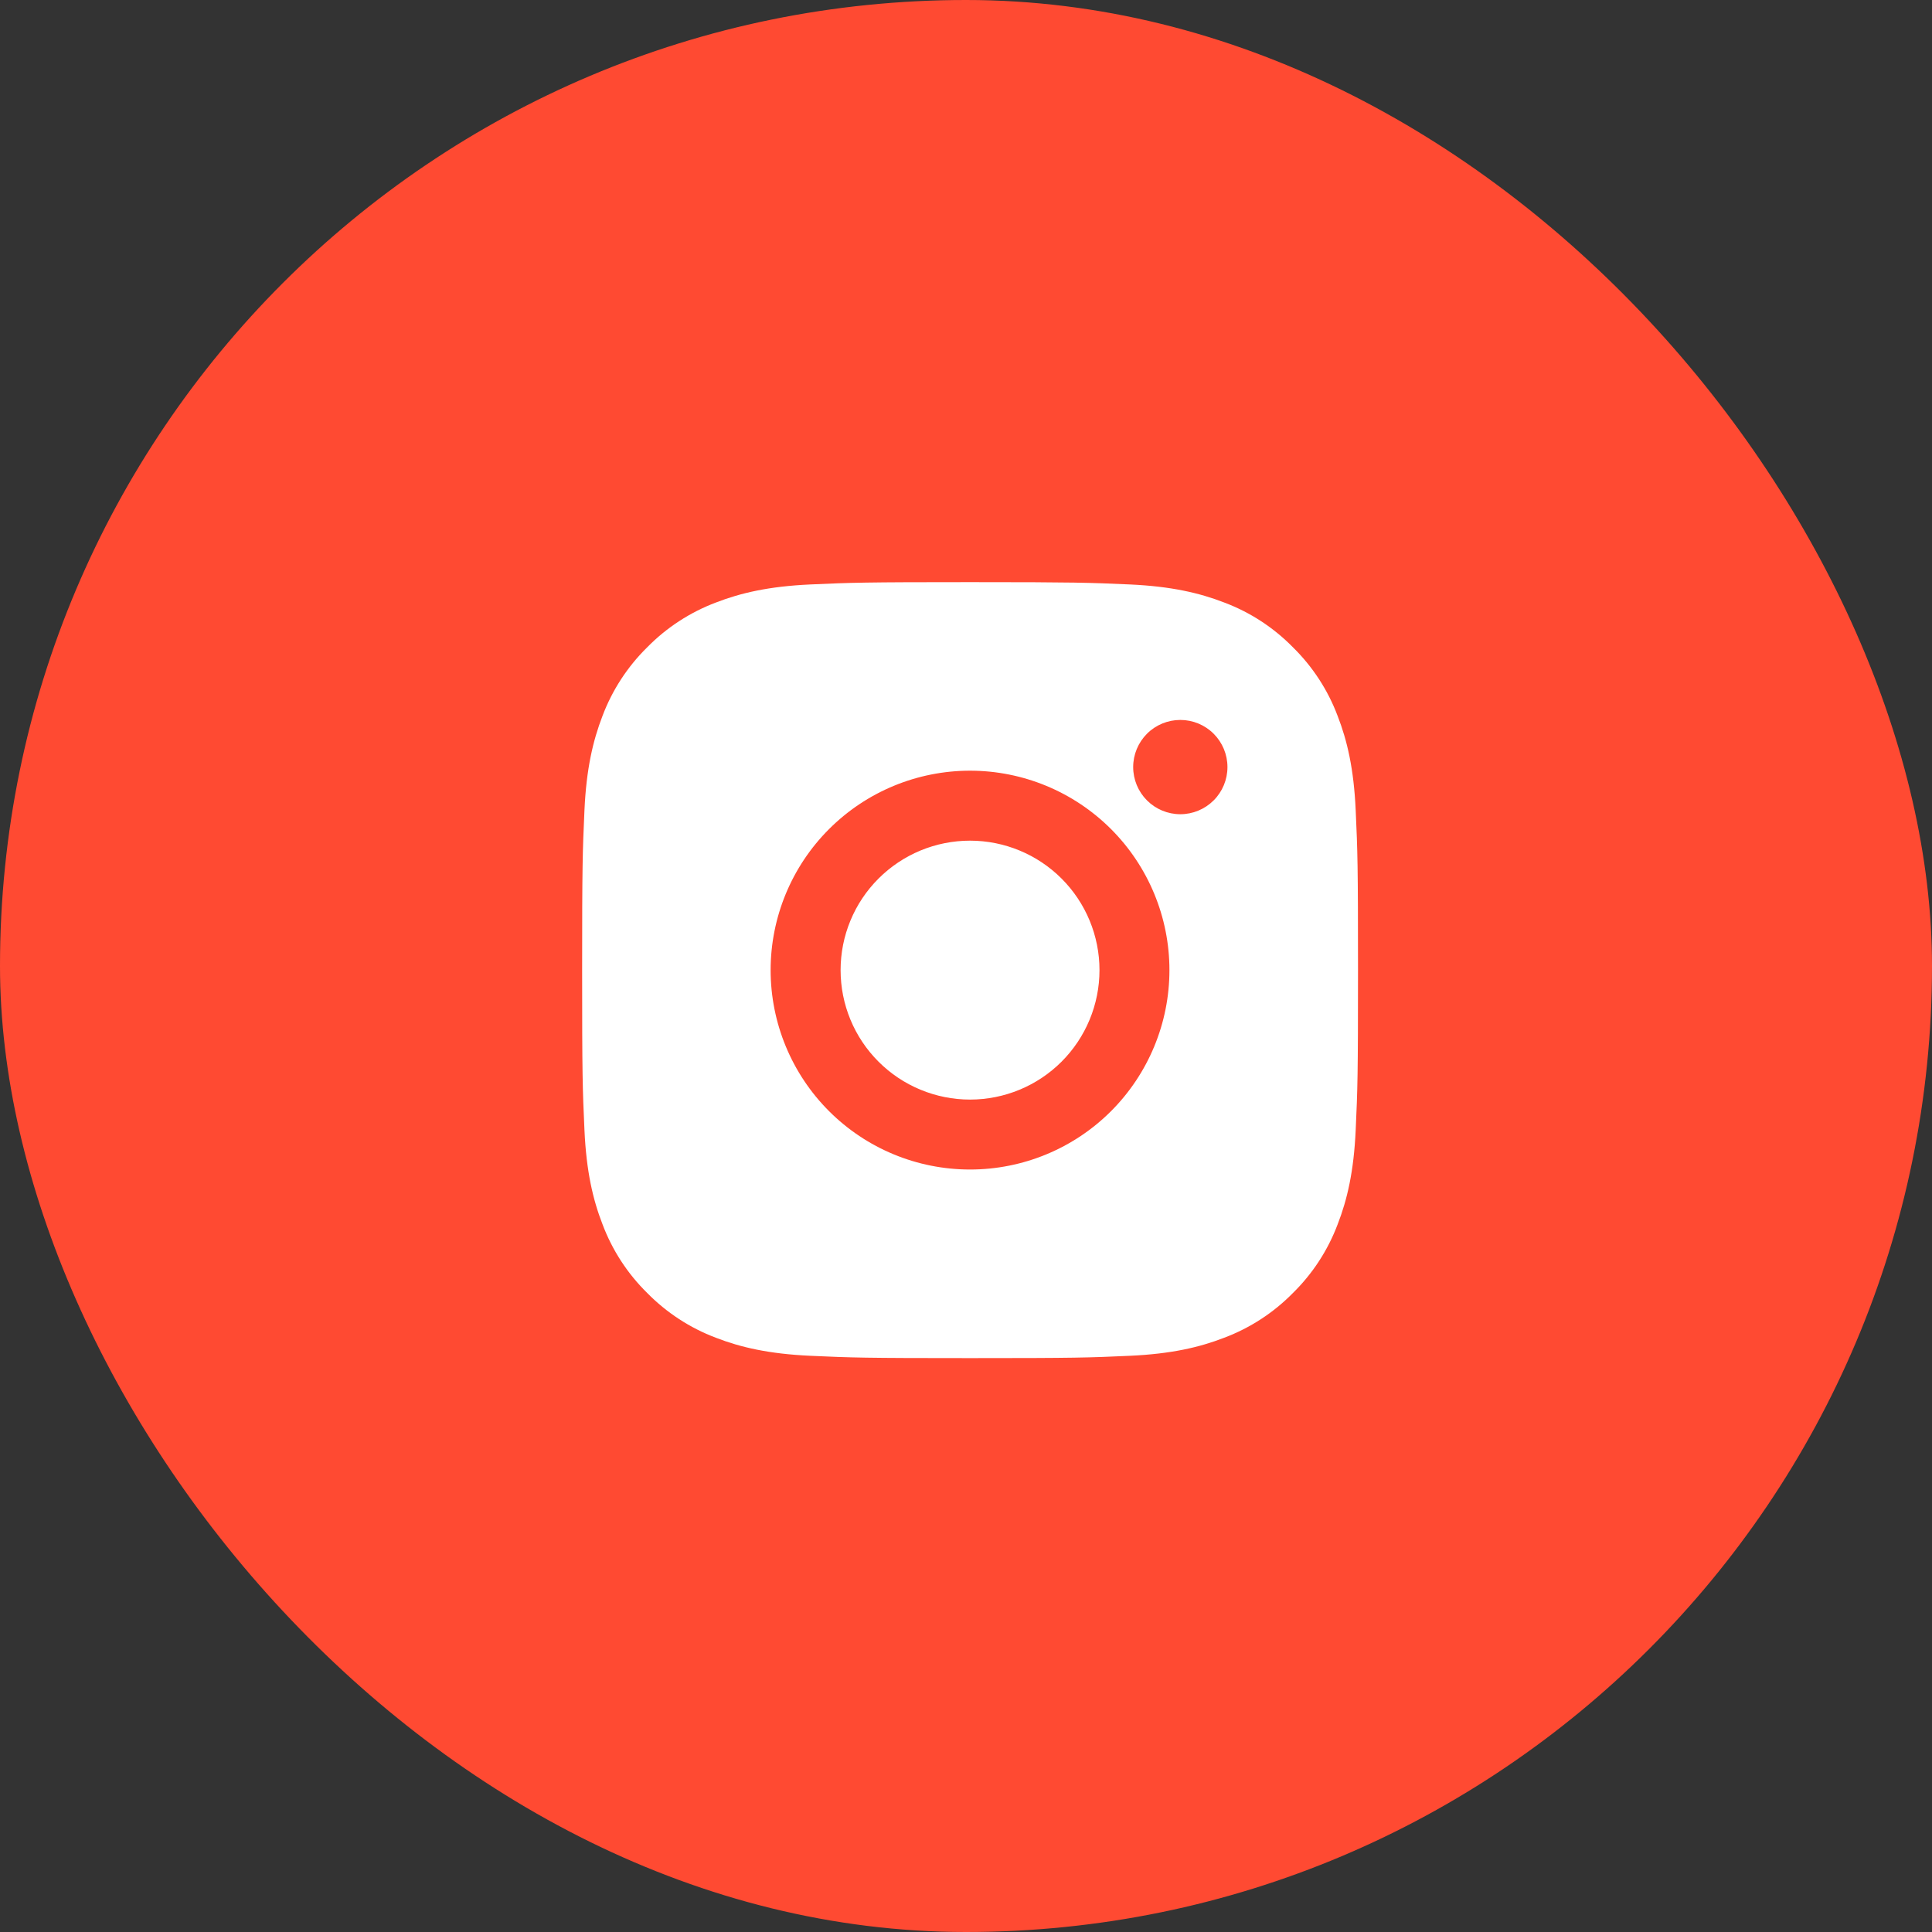
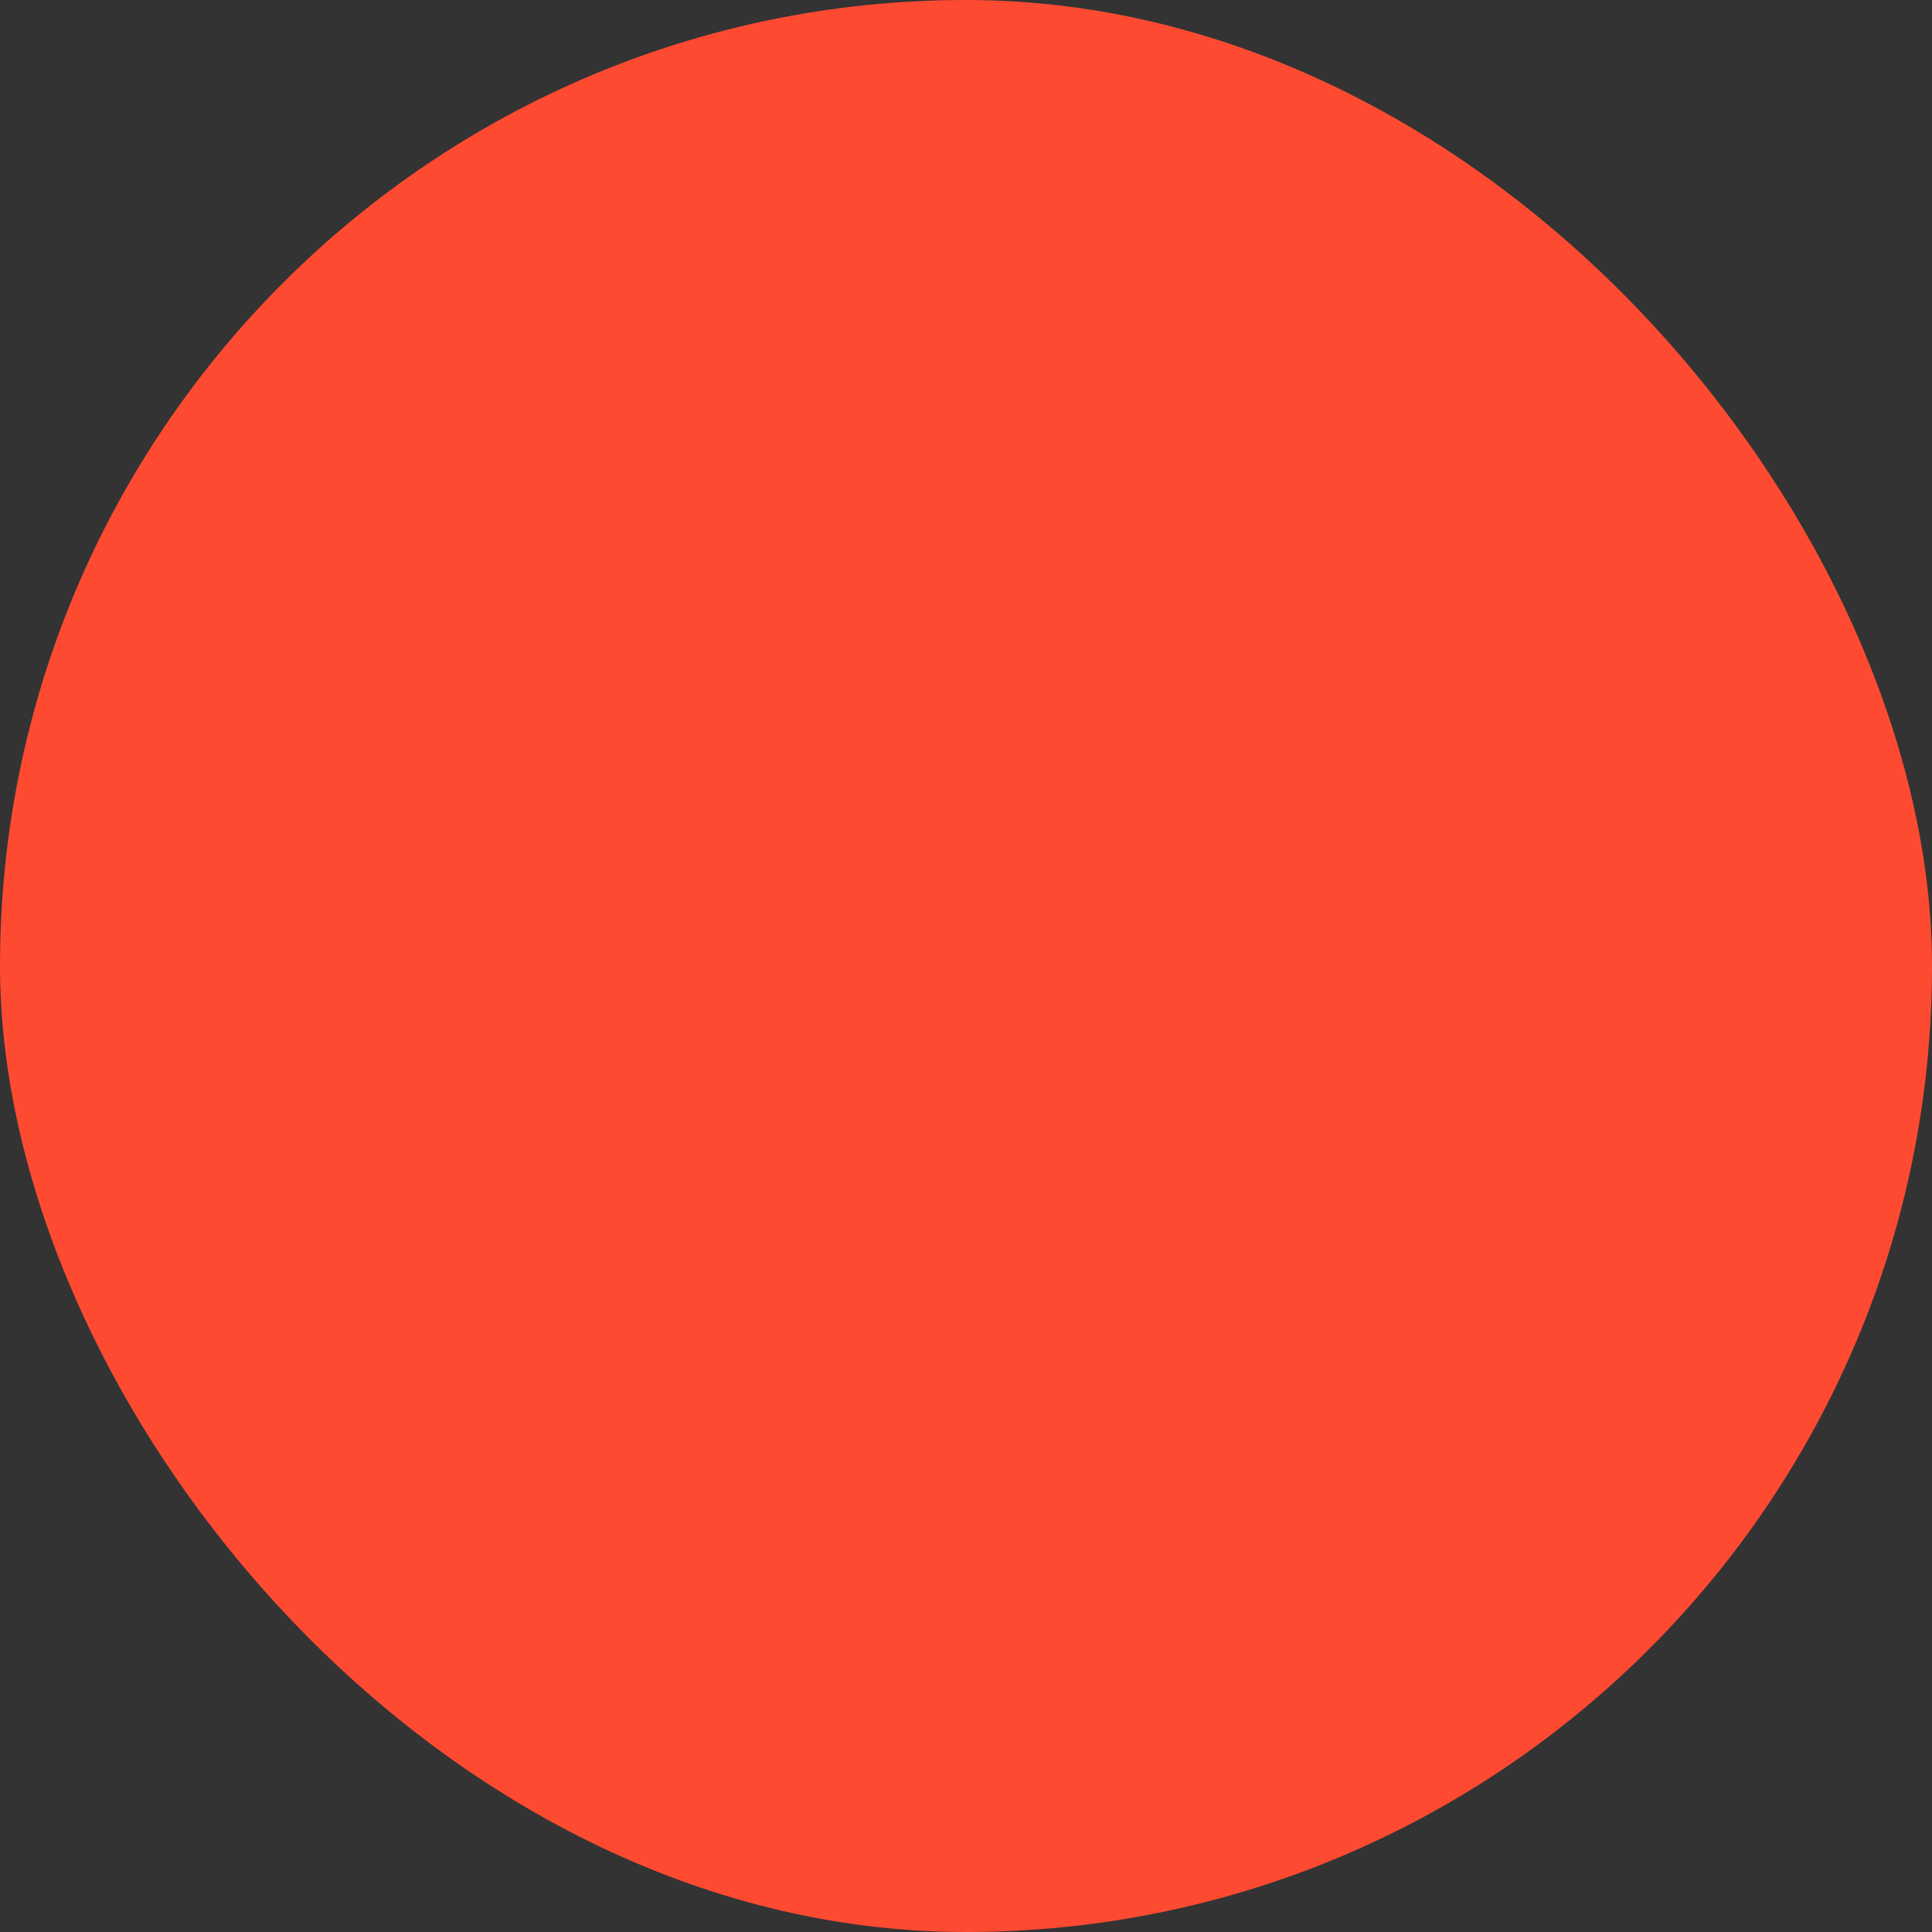
<svg xmlns="http://www.w3.org/2000/svg" width="64" height="64" viewBox="0 0 64 64" fill="none">
  <rect x="0" y="0" width="64" height="64" fill="#333333" stroke="none" />
  <rect width="64" height="64" rx="32" fill="#FF4A32" />
  <g clip-path="url(#clip0_2001_2672)">
-     <path fill-rule="evenodd" clip-rule="evenodd" d="M32.135 19.284C28.645 19.284 28.208 19.299 26.837 19.361C25.469 19.424 24.534 19.642 23.716 19.959C22.86 20.282 22.083 20.787 21.44 21.442C20.787 22.084 20.281 22.86 19.958 23.717C19.642 24.535 19.423 25.471 19.361 26.839C19.299 28.209 19.284 28.645 19.284 32.137C19.284 35.628 19.298 36.064 19.361 37.435C19.423 38.804 19.641 39.739 19.959 40.556C20.281 41.413 20.786 42.19 21.441 42.833C22.083 43.486 22.859 43.992 23.716 44.315C24.534 44.632 25.469 44.849 26.837 44.912C28.208 44.975 28.645 44.989 32.135 44.989C35.626 44.989 36.062 44.975 37.433 44.912C38.801 44.849 39.736 44.632 40.554 44.314C41.41 43.992 42.188 43.486 42.83 42.832C43.484 42.19 43.989 41.413 44.312 40.556C44.629 39.739 44.847 38.804 44.909 37.435C44.972 36.064 44.986 35.627 44.986 32.137C44.986 28.646 44.972 28.209 44.909 26.838C44.847 25.47 44.629 24.535 44.311 23.717C43.989 22.86 43.483 22.083 42.829 21.441C42.187 20.787 41.411 20.281 40.554 19.959C39.736 19.642 38.801 19.424 37.432 19.361C36.062 19.3 35.626 19.284 32.135 19.284Z" fill="white" />
-     <path fill-rule="evenodd" clip-rule="evenodd" d="M32.134 36.425C31.571 36.425 31.013 36.314 30.493 36.098C29.972 35.883 29.5 35.567 29.102 35.169C28.703 34.77 28.387 34.298 28.172 33.778C27.956 33.257 27.846 32.7 27.846 32.136C27.846 31.573 27.956 31.015 28.172 30.495C28.387 29.975 28.703 29.502 29.102 29.104C29.5 28.706 29.972 28.39 30.493 28.174C31.013 27.959 31.571 27.848 32.134 27.848C33.271 27.848 34.362 28.3 35.166 29.104C35.97 29.908 36.422 30.999 36.422 32.136C36.422 33.274 35.97 34.364 35.166 35.169C34.362 35.973 33.271 36.425 32.134 36.425ZM32.134 25.53C30.382 25.53 28.702 26.226 27.463 27.465C26.224 28.704 25.528 30.384 25.528 32.136C25.528 33.888 26.224 35.569 27.463 36.808C28.702 38.047 30.382 38.742 32.134 38.742C33.886 38.742 35.566 38.047 36.805 36.808C38.043 35.569 38.739 33.888 38.739 32.136C38.739 30.384 38.043 28.704 36.805 27.465C35.566 26.226 33.886 25.53 32.134 25.53ZM40.661 25.41C40.661 25.824 40.497 26.222 40.204 26.514C39.911 26.807 39.514 26.972 39.1 26.972C38.685 26.972 38.288 26.807 37.995 26.514C37.703 26.222 37.538 25.824 37.538 25.41C37.538 24.996 37.703 24.599 37.995 24.306C38.288 24.013 38.685 23.849 39.1 23.849C39.514 23.849 39.911 24.013 40.204 24.306C40.497 24.599 40.661 24.996 40.661 25.41Z" fill="#FF4A32" />
-   </g>
+     </g>
  <defs>
    <clipPath id="clip0_2001_2672">
-       <rect width="34.271" height="34.273" fill="white" transform="translate(15 15)" />
-     </clipPath>
+       </clipPath>
  </defs>
</svg>